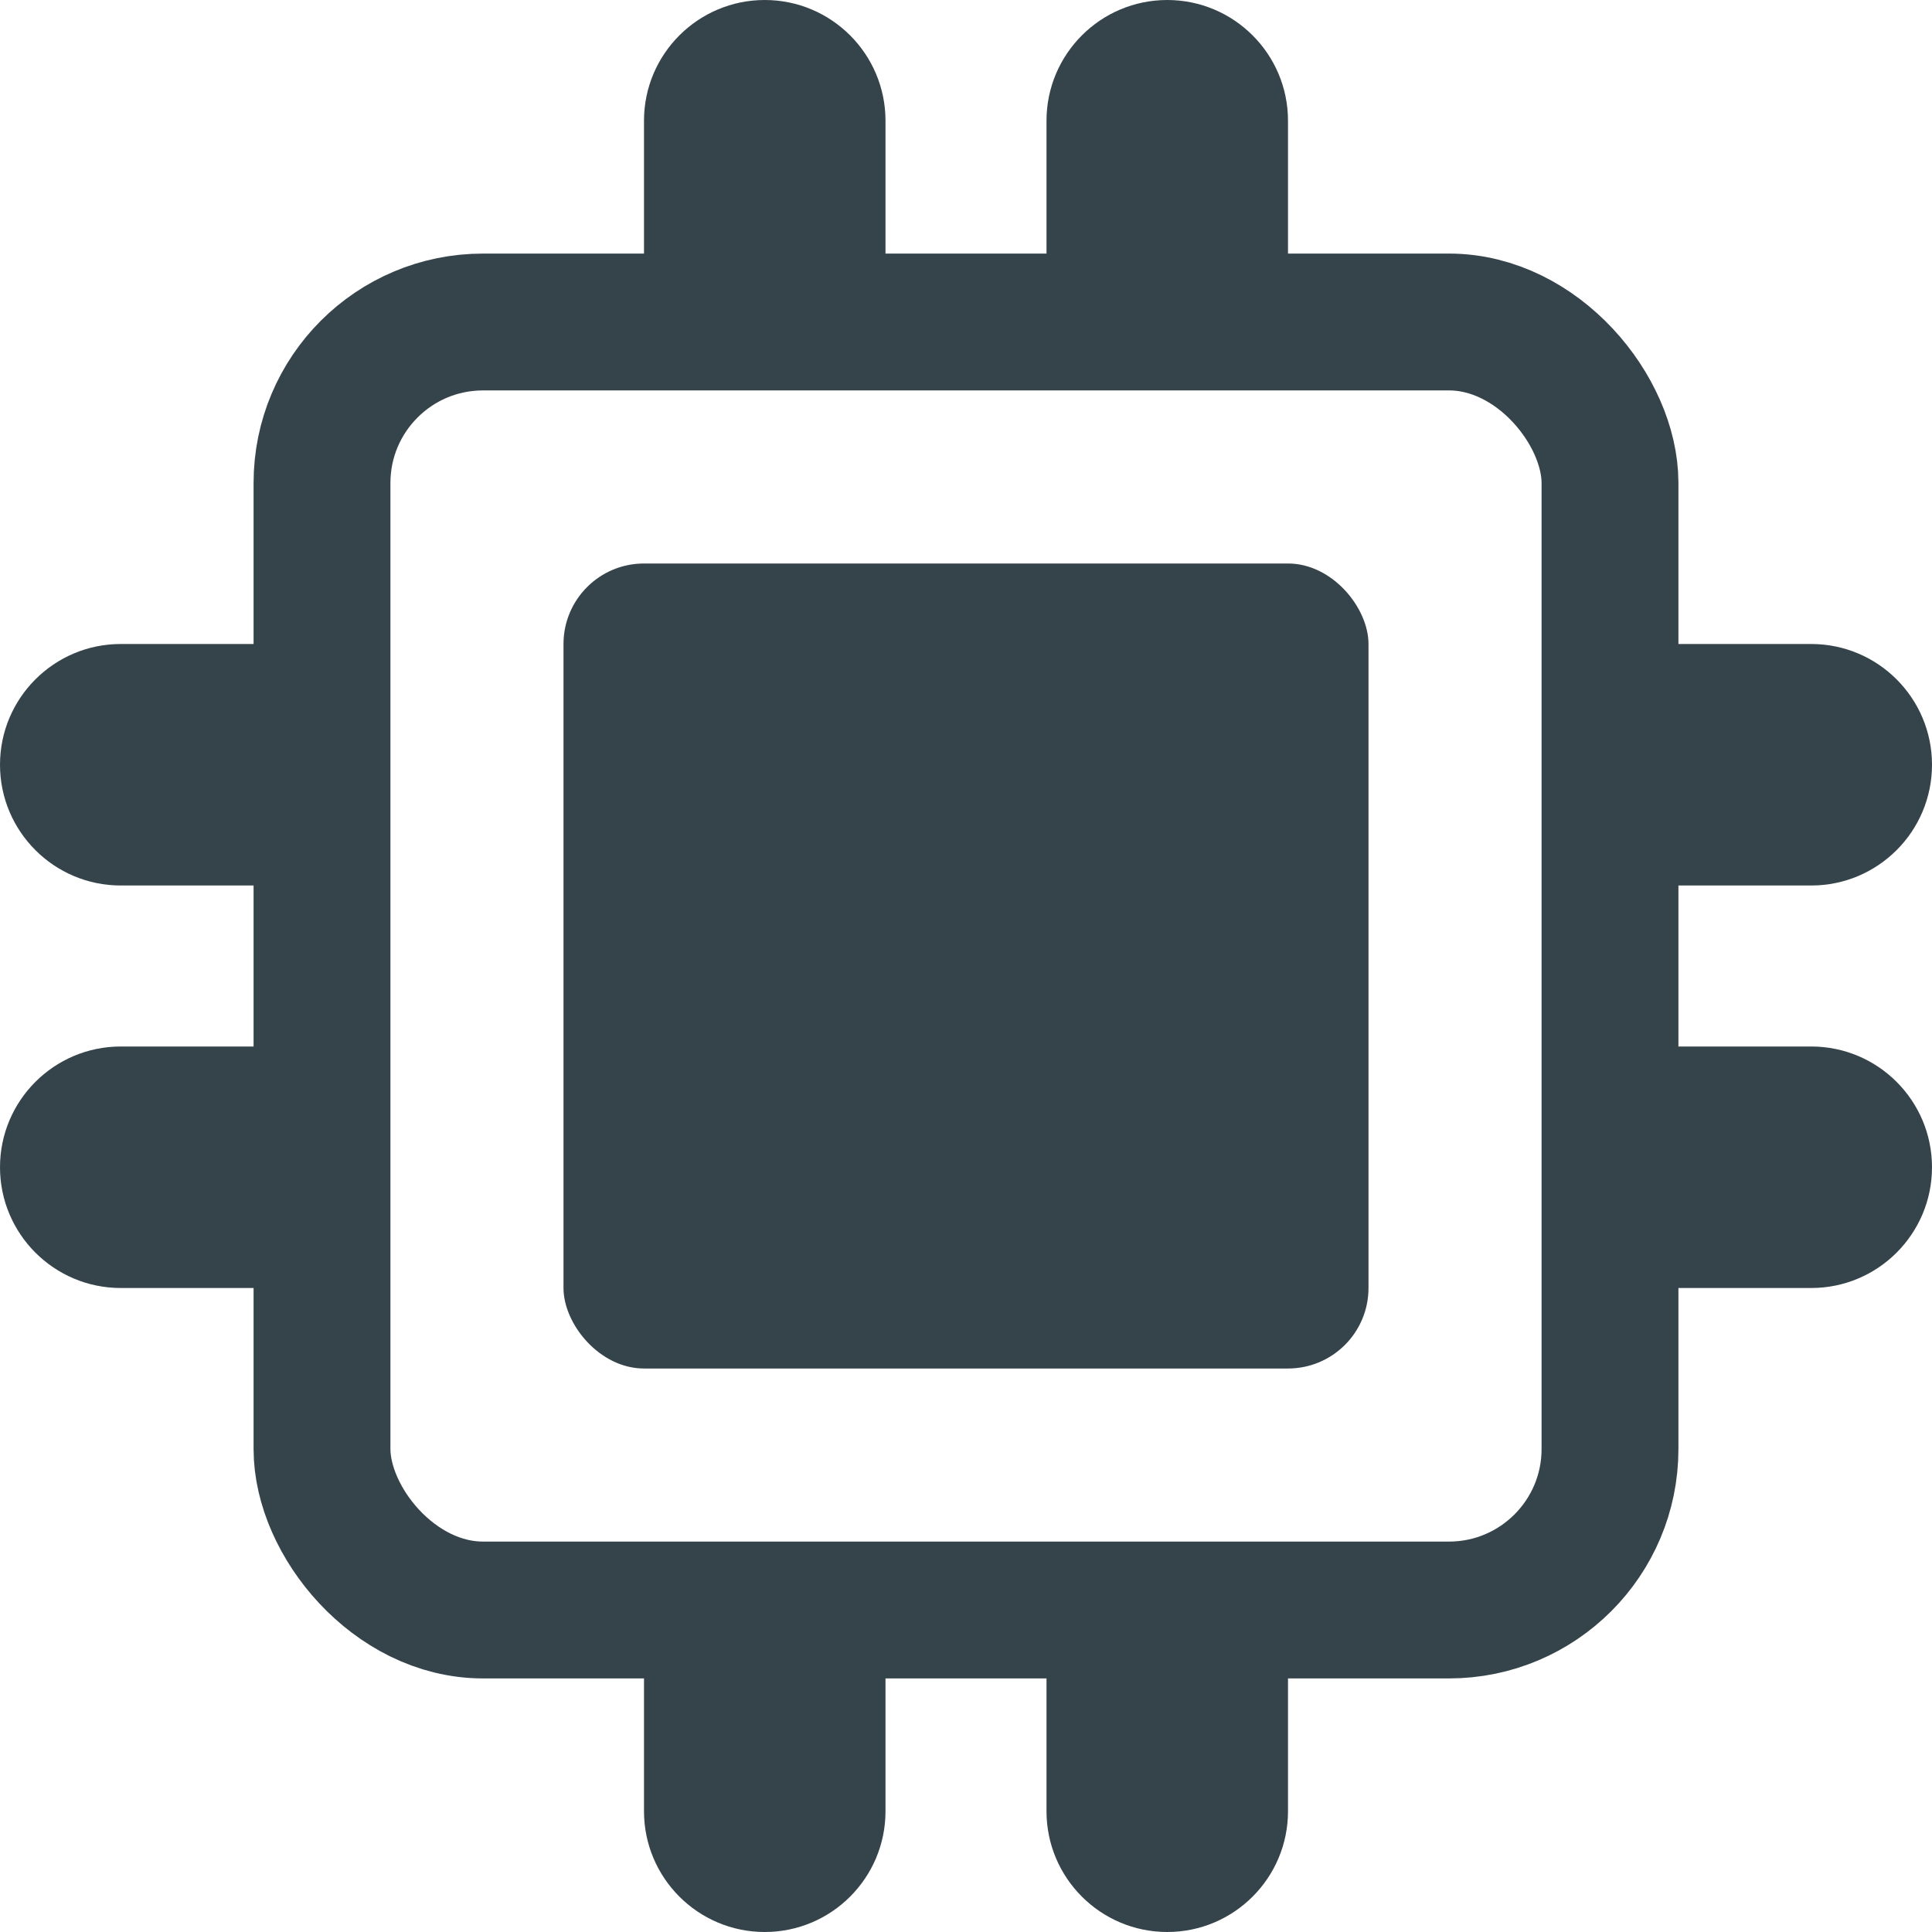
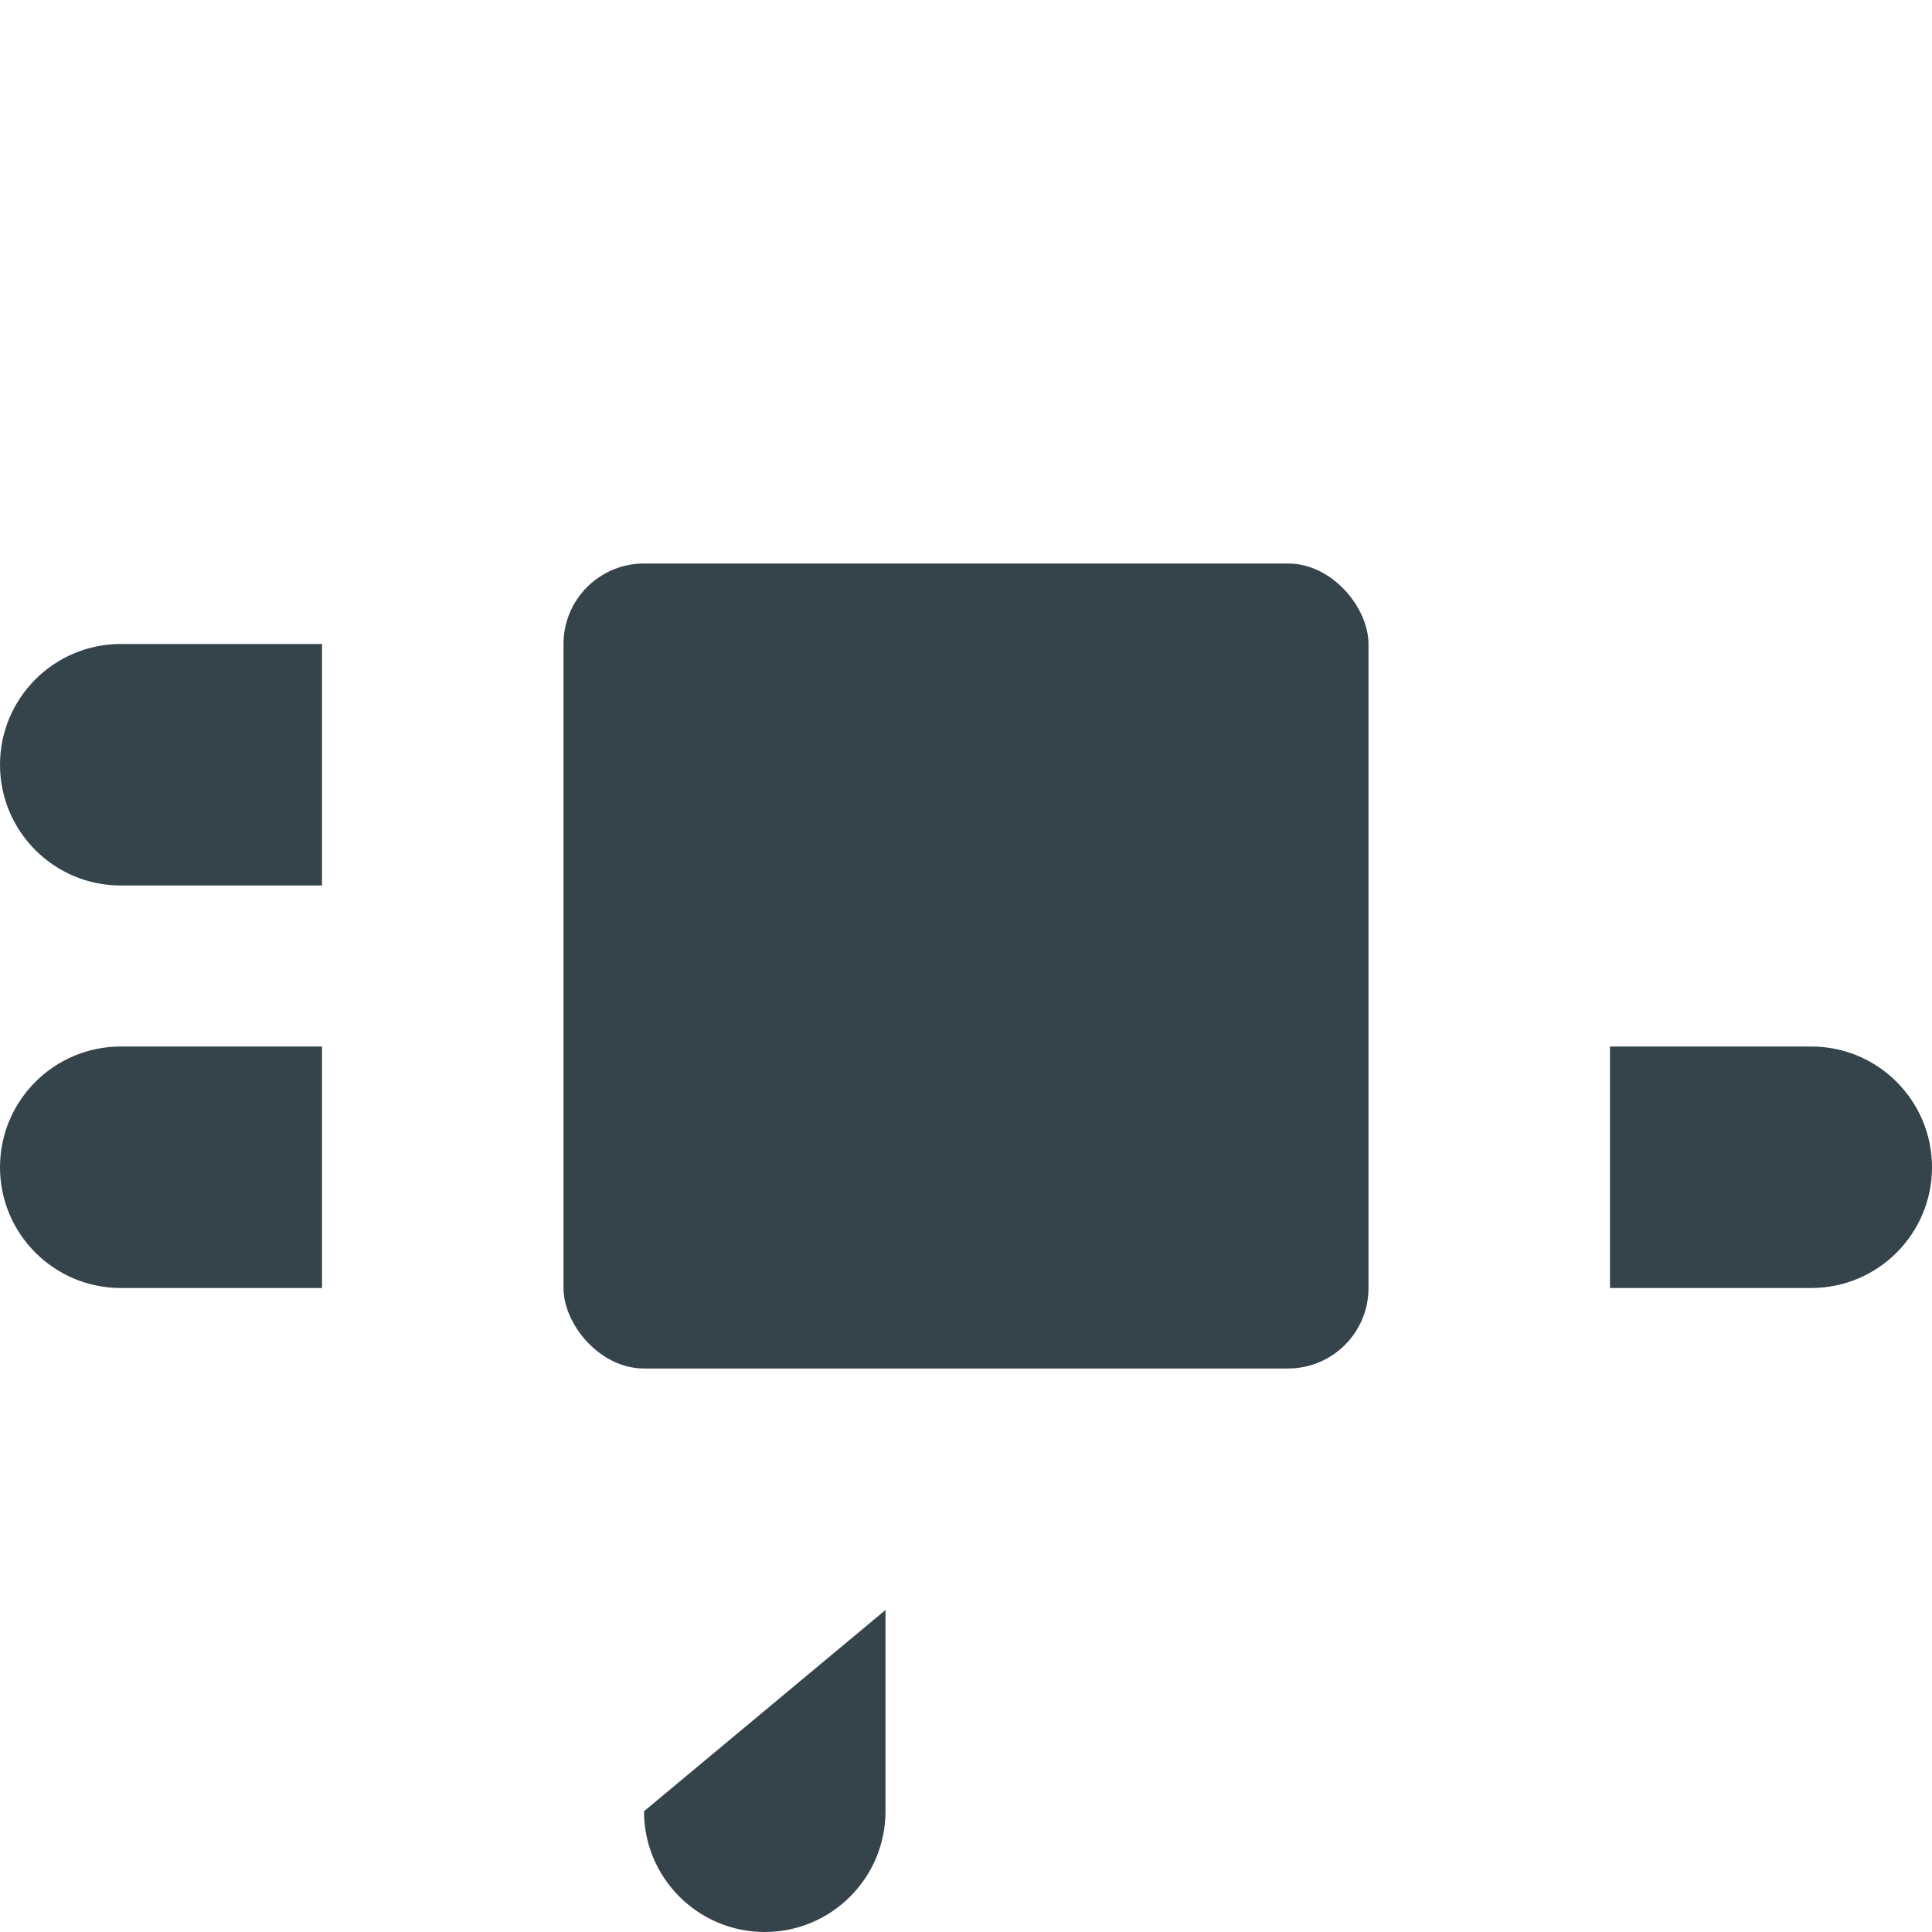
<svg xmlns="http://www.w3.org/2000/svg" width="24" height="24" viewBox="0 0 24 24" fill="none">
-   <rect x="4" y="4" width="16" height="16" rx="2" stroke="#35444B" stroke-width="1.7" />
  <rect x="7" y="7" width="10" height="10" rx="1" fill="#35444B" />
-   <path d="M8 1.5C8 0.672 8.672 0 9.5 0V0C10.328 0 11 0.672 11 1.5V4H8V1.5Z" fill="#35444B" />
-   <path d="M13 1.5C13 0.672 13.672 0 14.5 0V0C15.328 0 16 0.672 16 1.5V4H13V1.5Z" fill="#35444B" />
-   <path d="M16 22.5C16 23.328 15.328 24 14.5 24V24C13.672 24 13 23.328 13 22.5L13 20L16 20L16 22.5Z" fill="#35444B" />
-   <path d="M11 22.5C11 23.328 10.328 24 9.5 24V24C8.672 24 8 23.328 8 22.5L8 20L11 20L11 22.5Z" fill="#35444B" />
+   <path d="M11 22.5C11 23.328 10.328 24 9.5 24V24C8.672 24 8 23.328 8 22.5L11 20L11 22.5Z" fill="#35444B" />
  <path d="M1.5 16C0.672 16 -2.93554e-08 15.328 -6.55671e-08 14.5V14.5C-1.01779e-07 13.672 0.672 13 1.5 13L4 13L4 16L1.5 16Z" fill="#35444B" />
  <path d="M1.5 11C0.672 11 -2.93554e-08 10.328 -6.55671e-08 9.5V9.5C-1.01779e-07 8.672 0.672 8 1.5 8L4 8L4 11L1.5 11Z" fill="#35444B" />
-   <path d="M22.5 8C23.328 8 24 8.672 24 9.5V9.5C24 10.328 23.328 11 22.5 11L20 11L20 8L22.5 8Z" fill="#35444B" />
  <path d="M22.5 13C23.328 13 24 13.672 24 14.5V14.5C24 15.328 23.328 16 22.5 16L20 16L20 13L22.5 13Z" fill="#35444B" />
</svg>